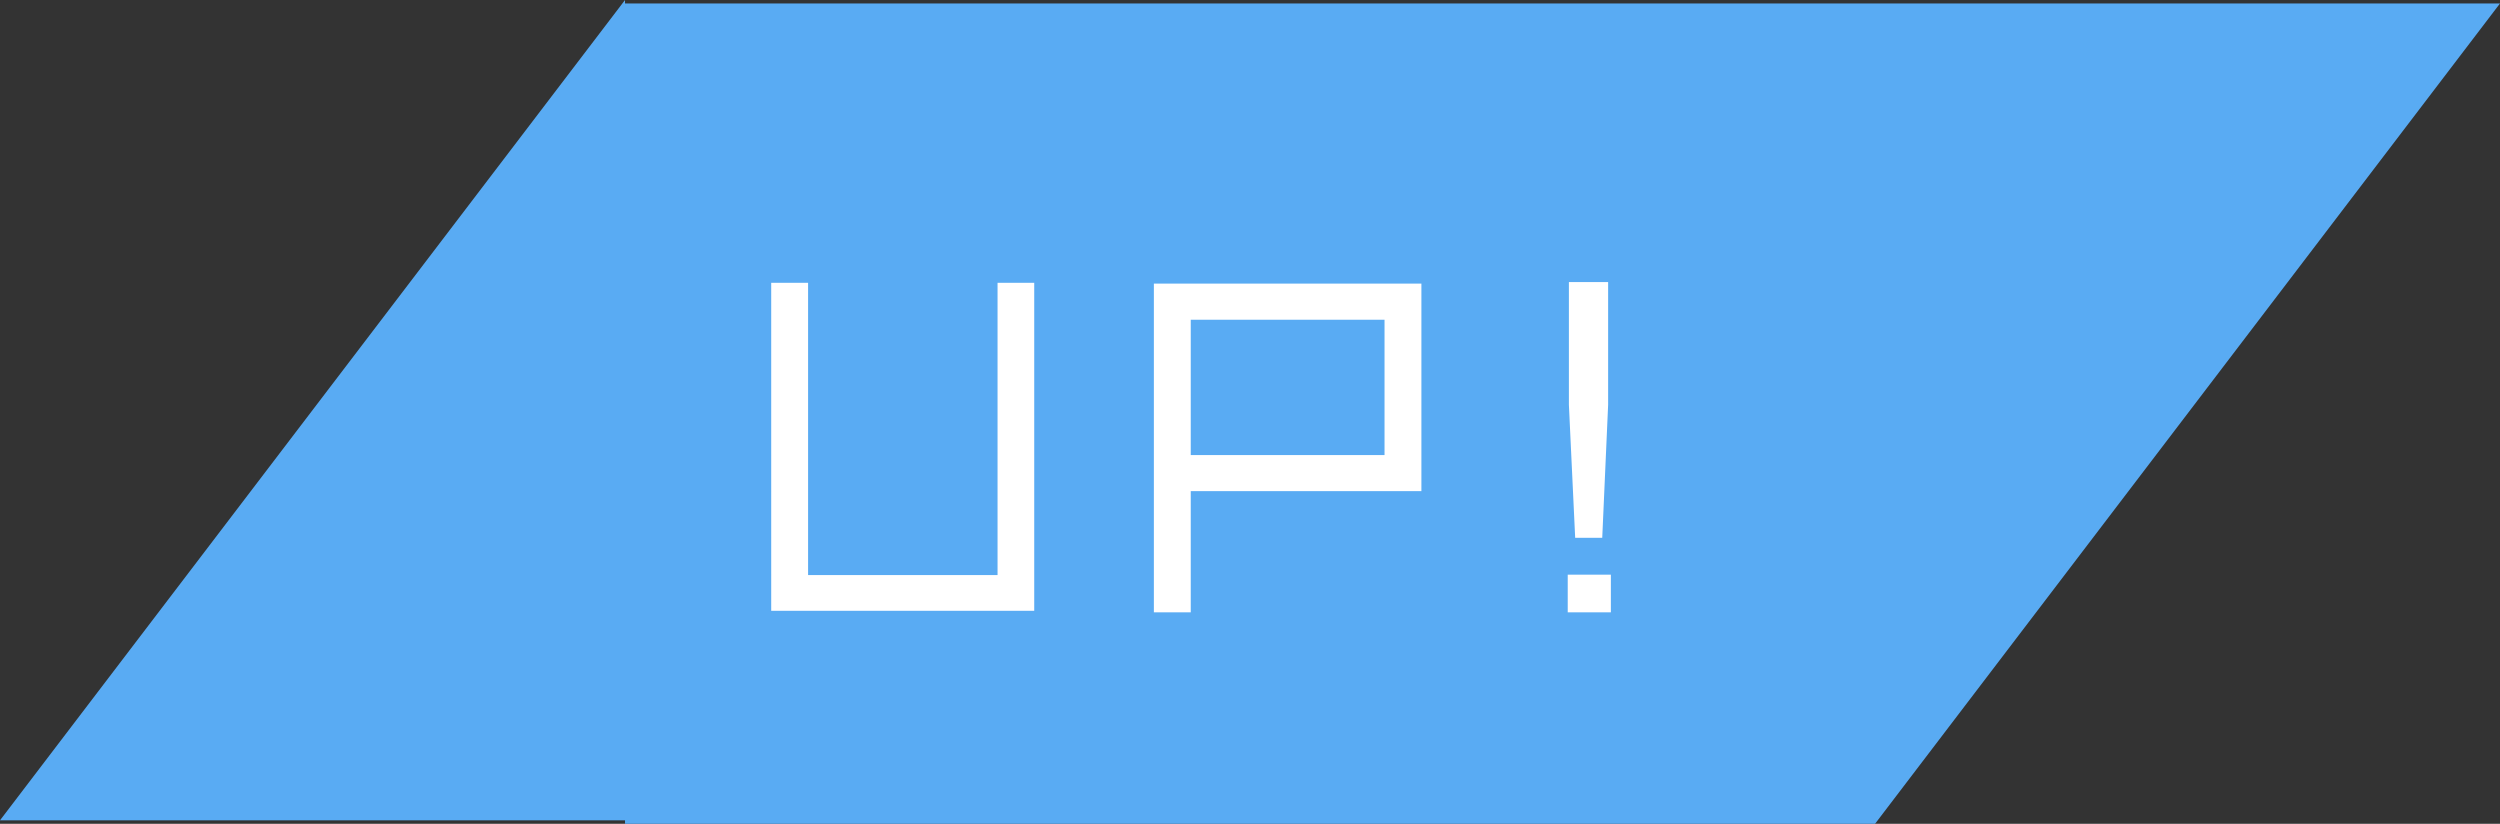
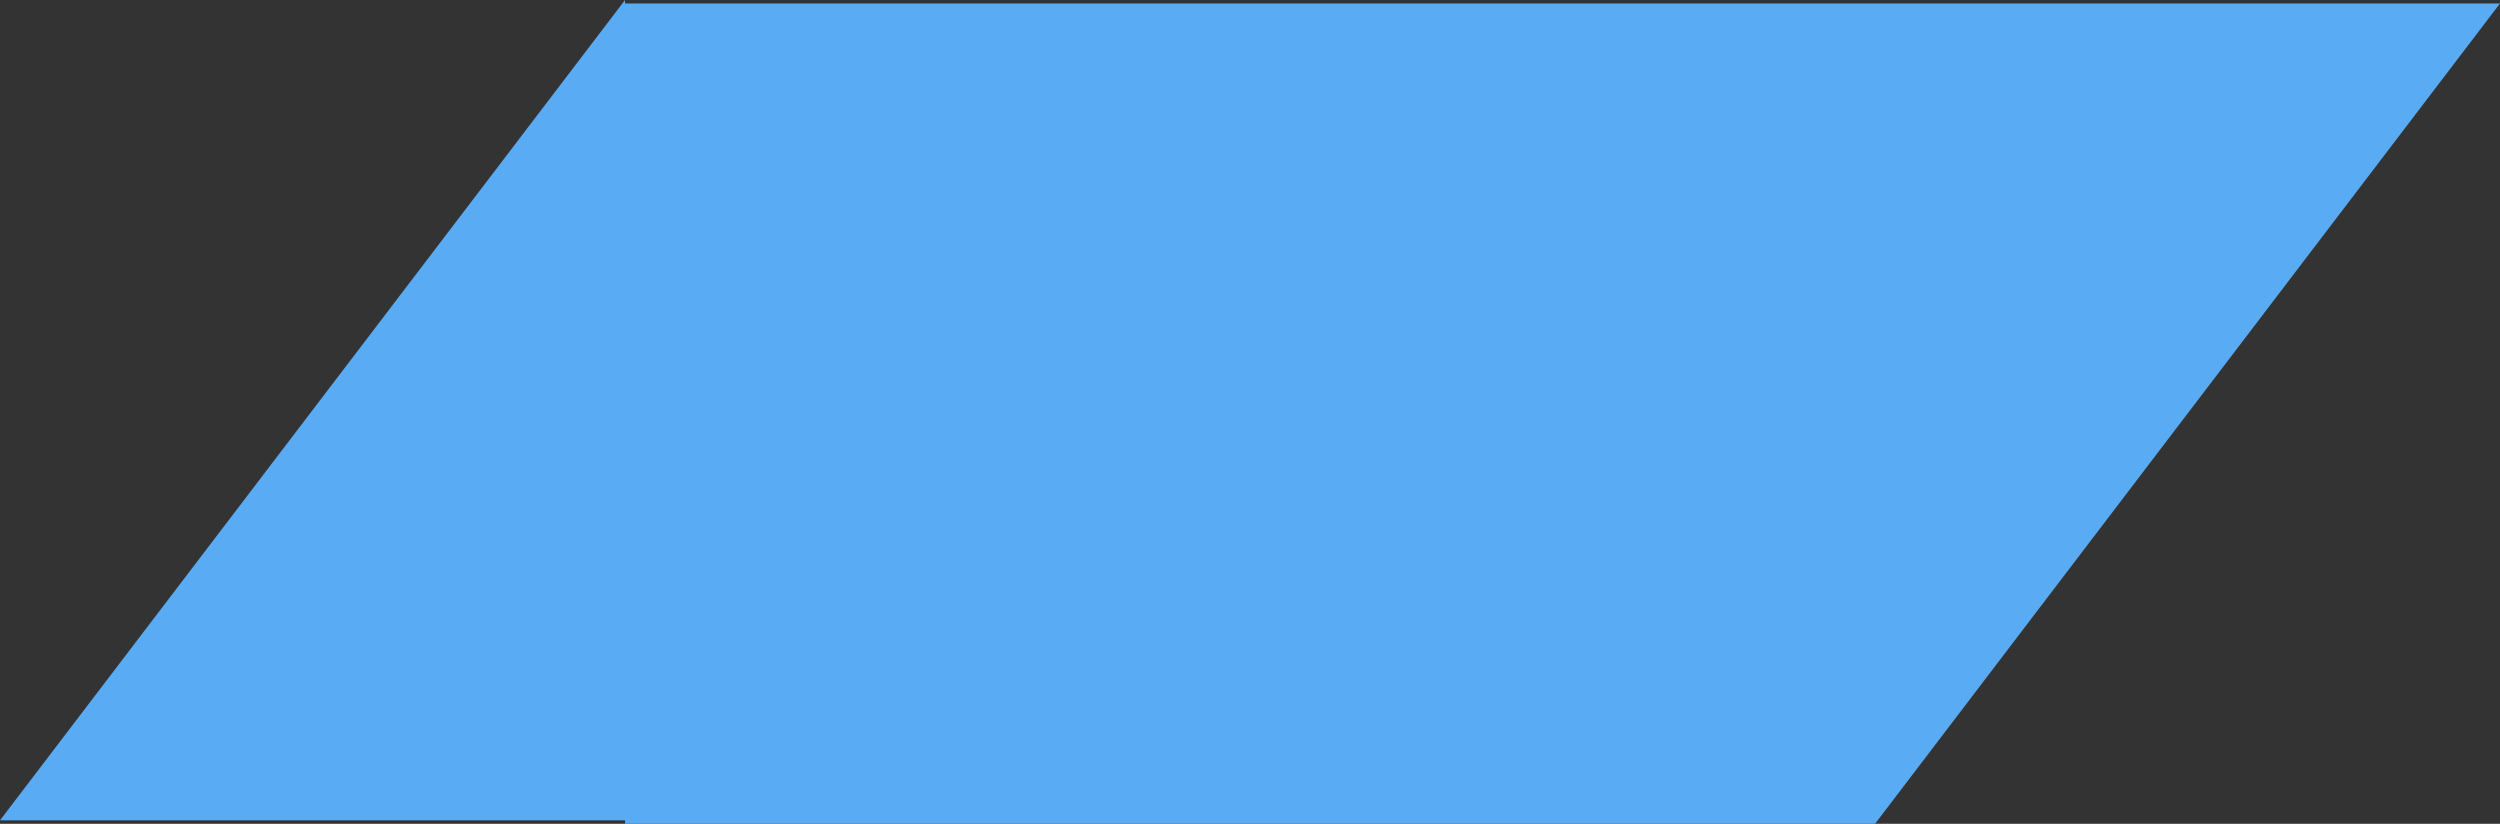
<svg xmlns="http://www.w3.org/2000/svg" width="63.731" height="21" viewBox="0 0 63.731 21">
  <rect x="0" y="0" width="63.731" height="21" fill="#333333" stroke="none" />
  <g id="icon_up" transform="translate(-5936.27 59)">
    <path id="合体_6" data-name="合体 6" d="M47.8.088H63.731L47.8,21ZM15.933,21v-.088H0L15.933,0V.088H47.8V21Z" transform="translate(5936.27 -59)" fill="#59abf3" />
-     <path id="パス_43" data-name="パス 43" d="M-4.365.57V-7.79H-5.3V-.34h-4.83V-7.79h-.94V.57Zm9.87-3.05V-7.77h-6.82V.61h.94V-2.48Zm-.94-.92H-.375V-6.85h4.94Zm5.7-1.28V-7.81h-1v3.13l.16,3.39h.69Zm.07,5.29V-.35h-1.1V.61Z" transform="translate(5967 -44)" fill="#fff" />
  </g>
</svg>